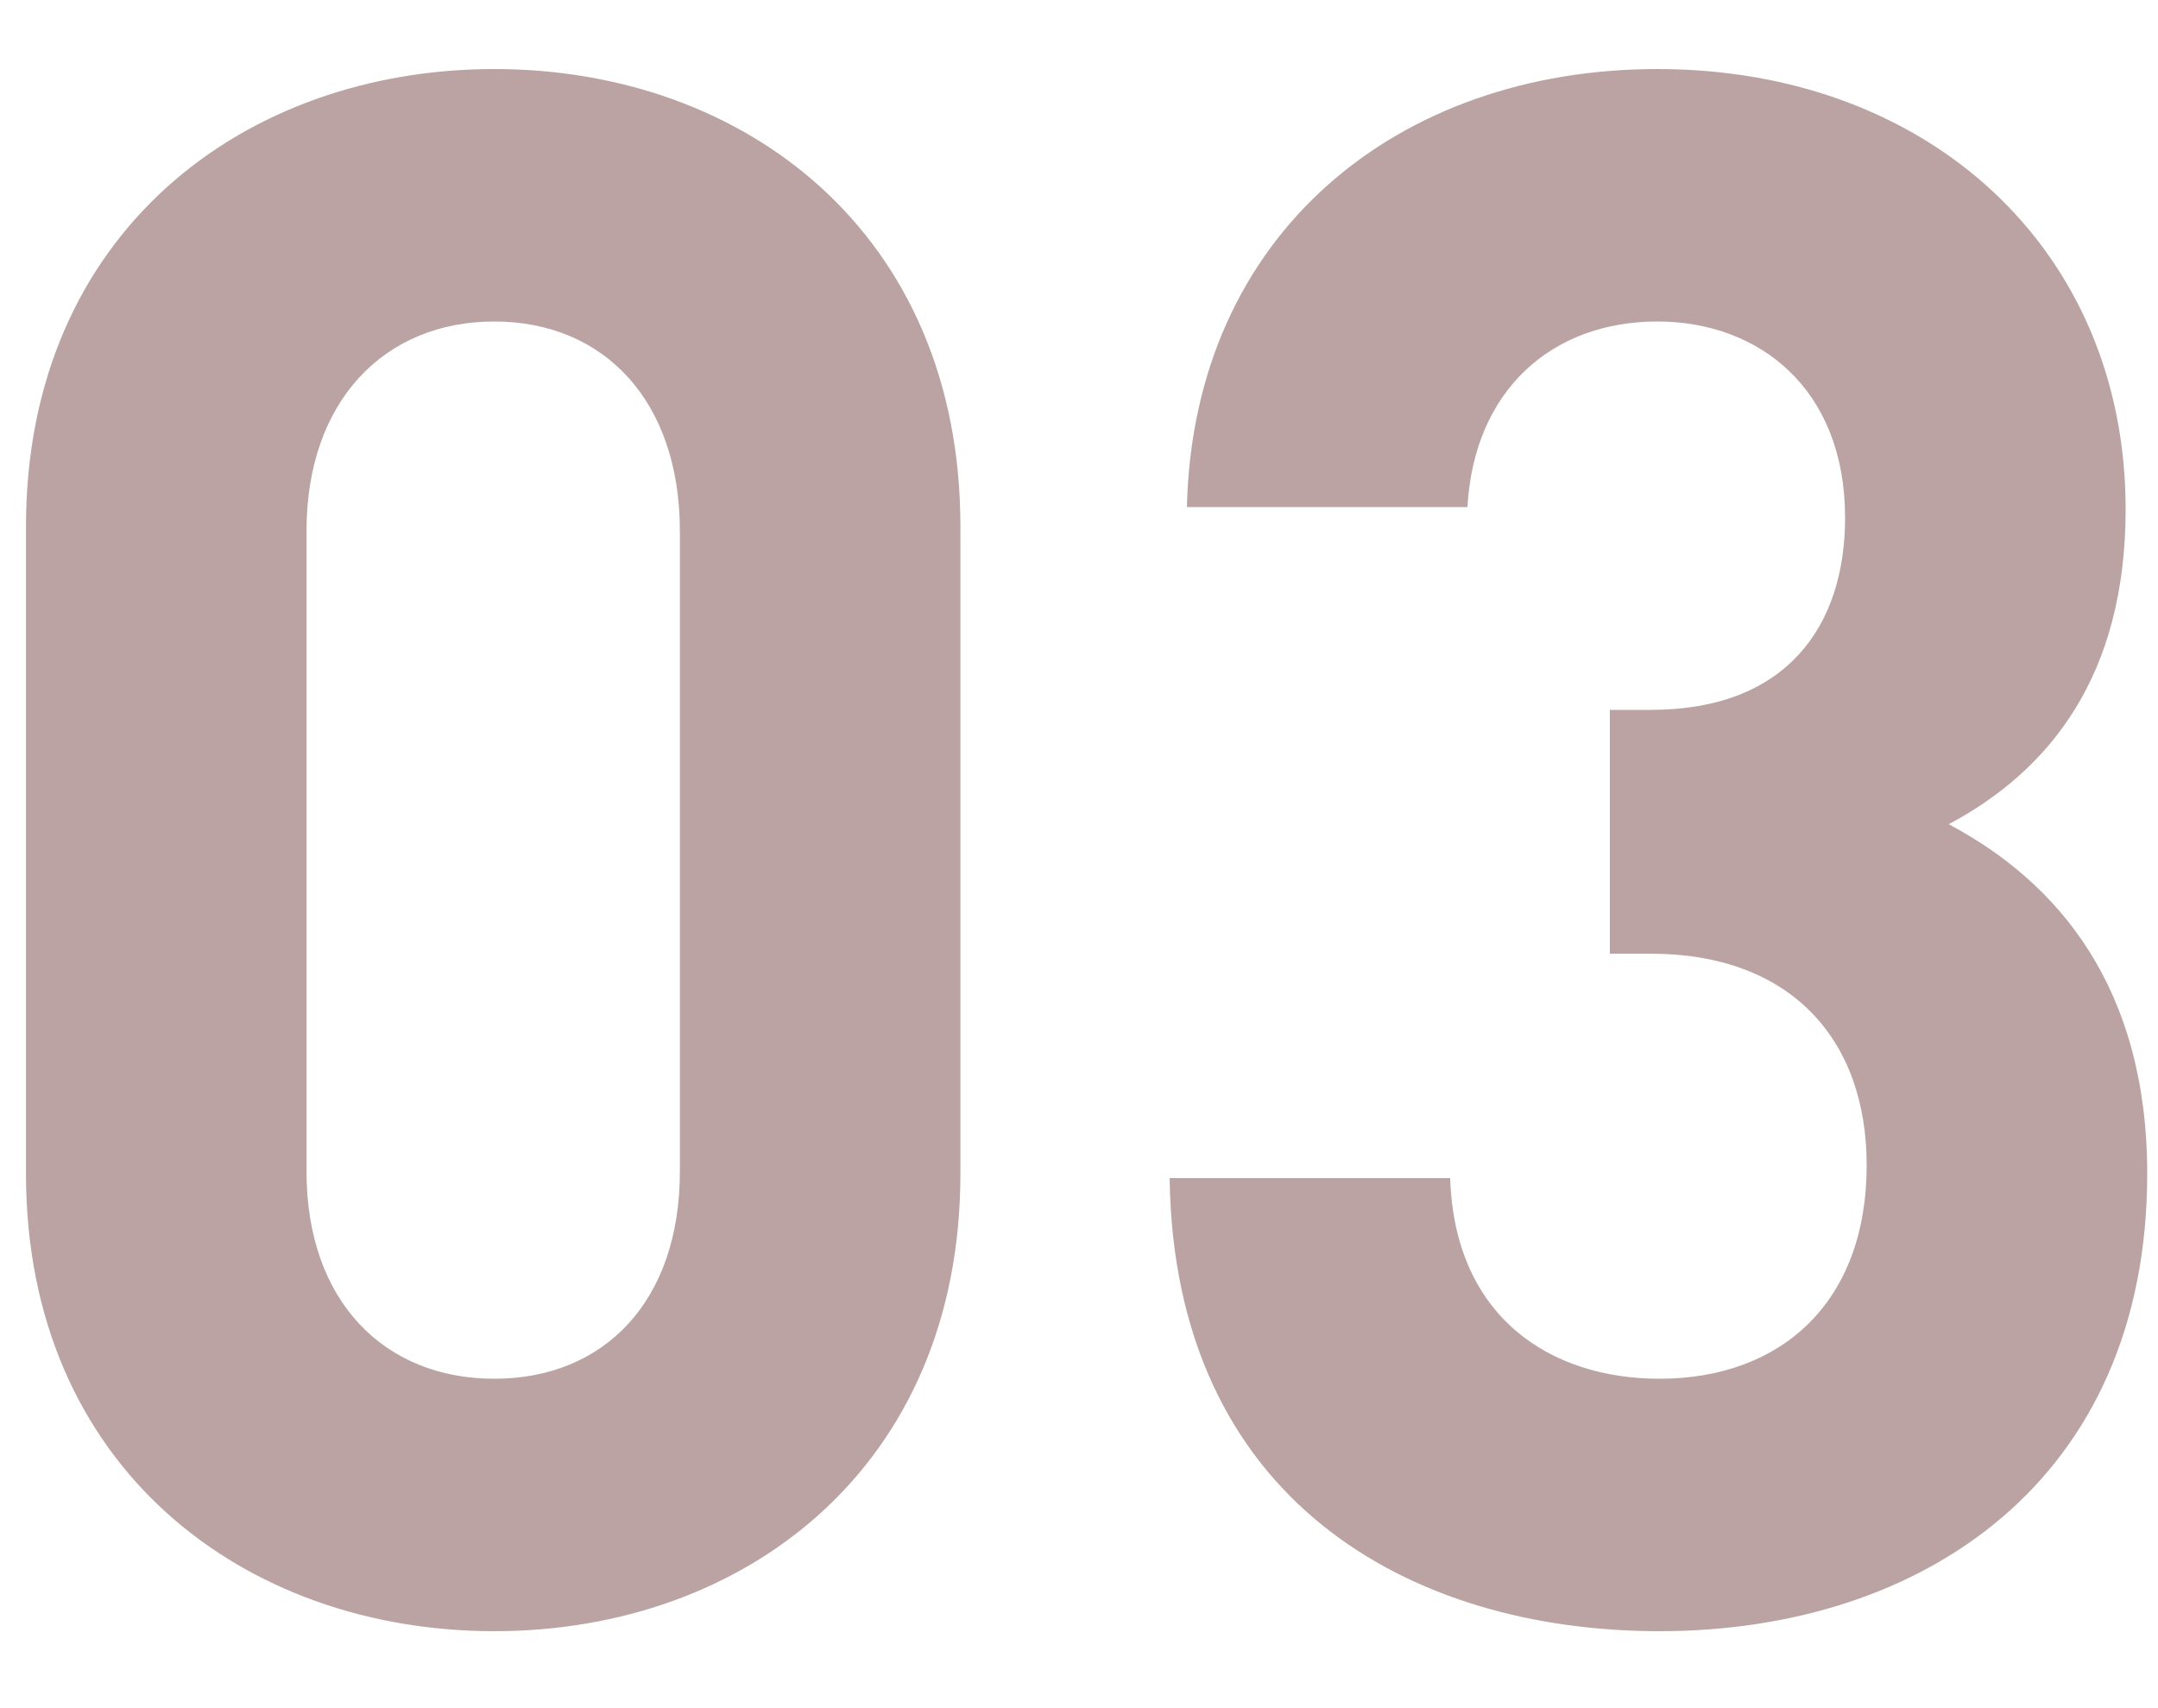
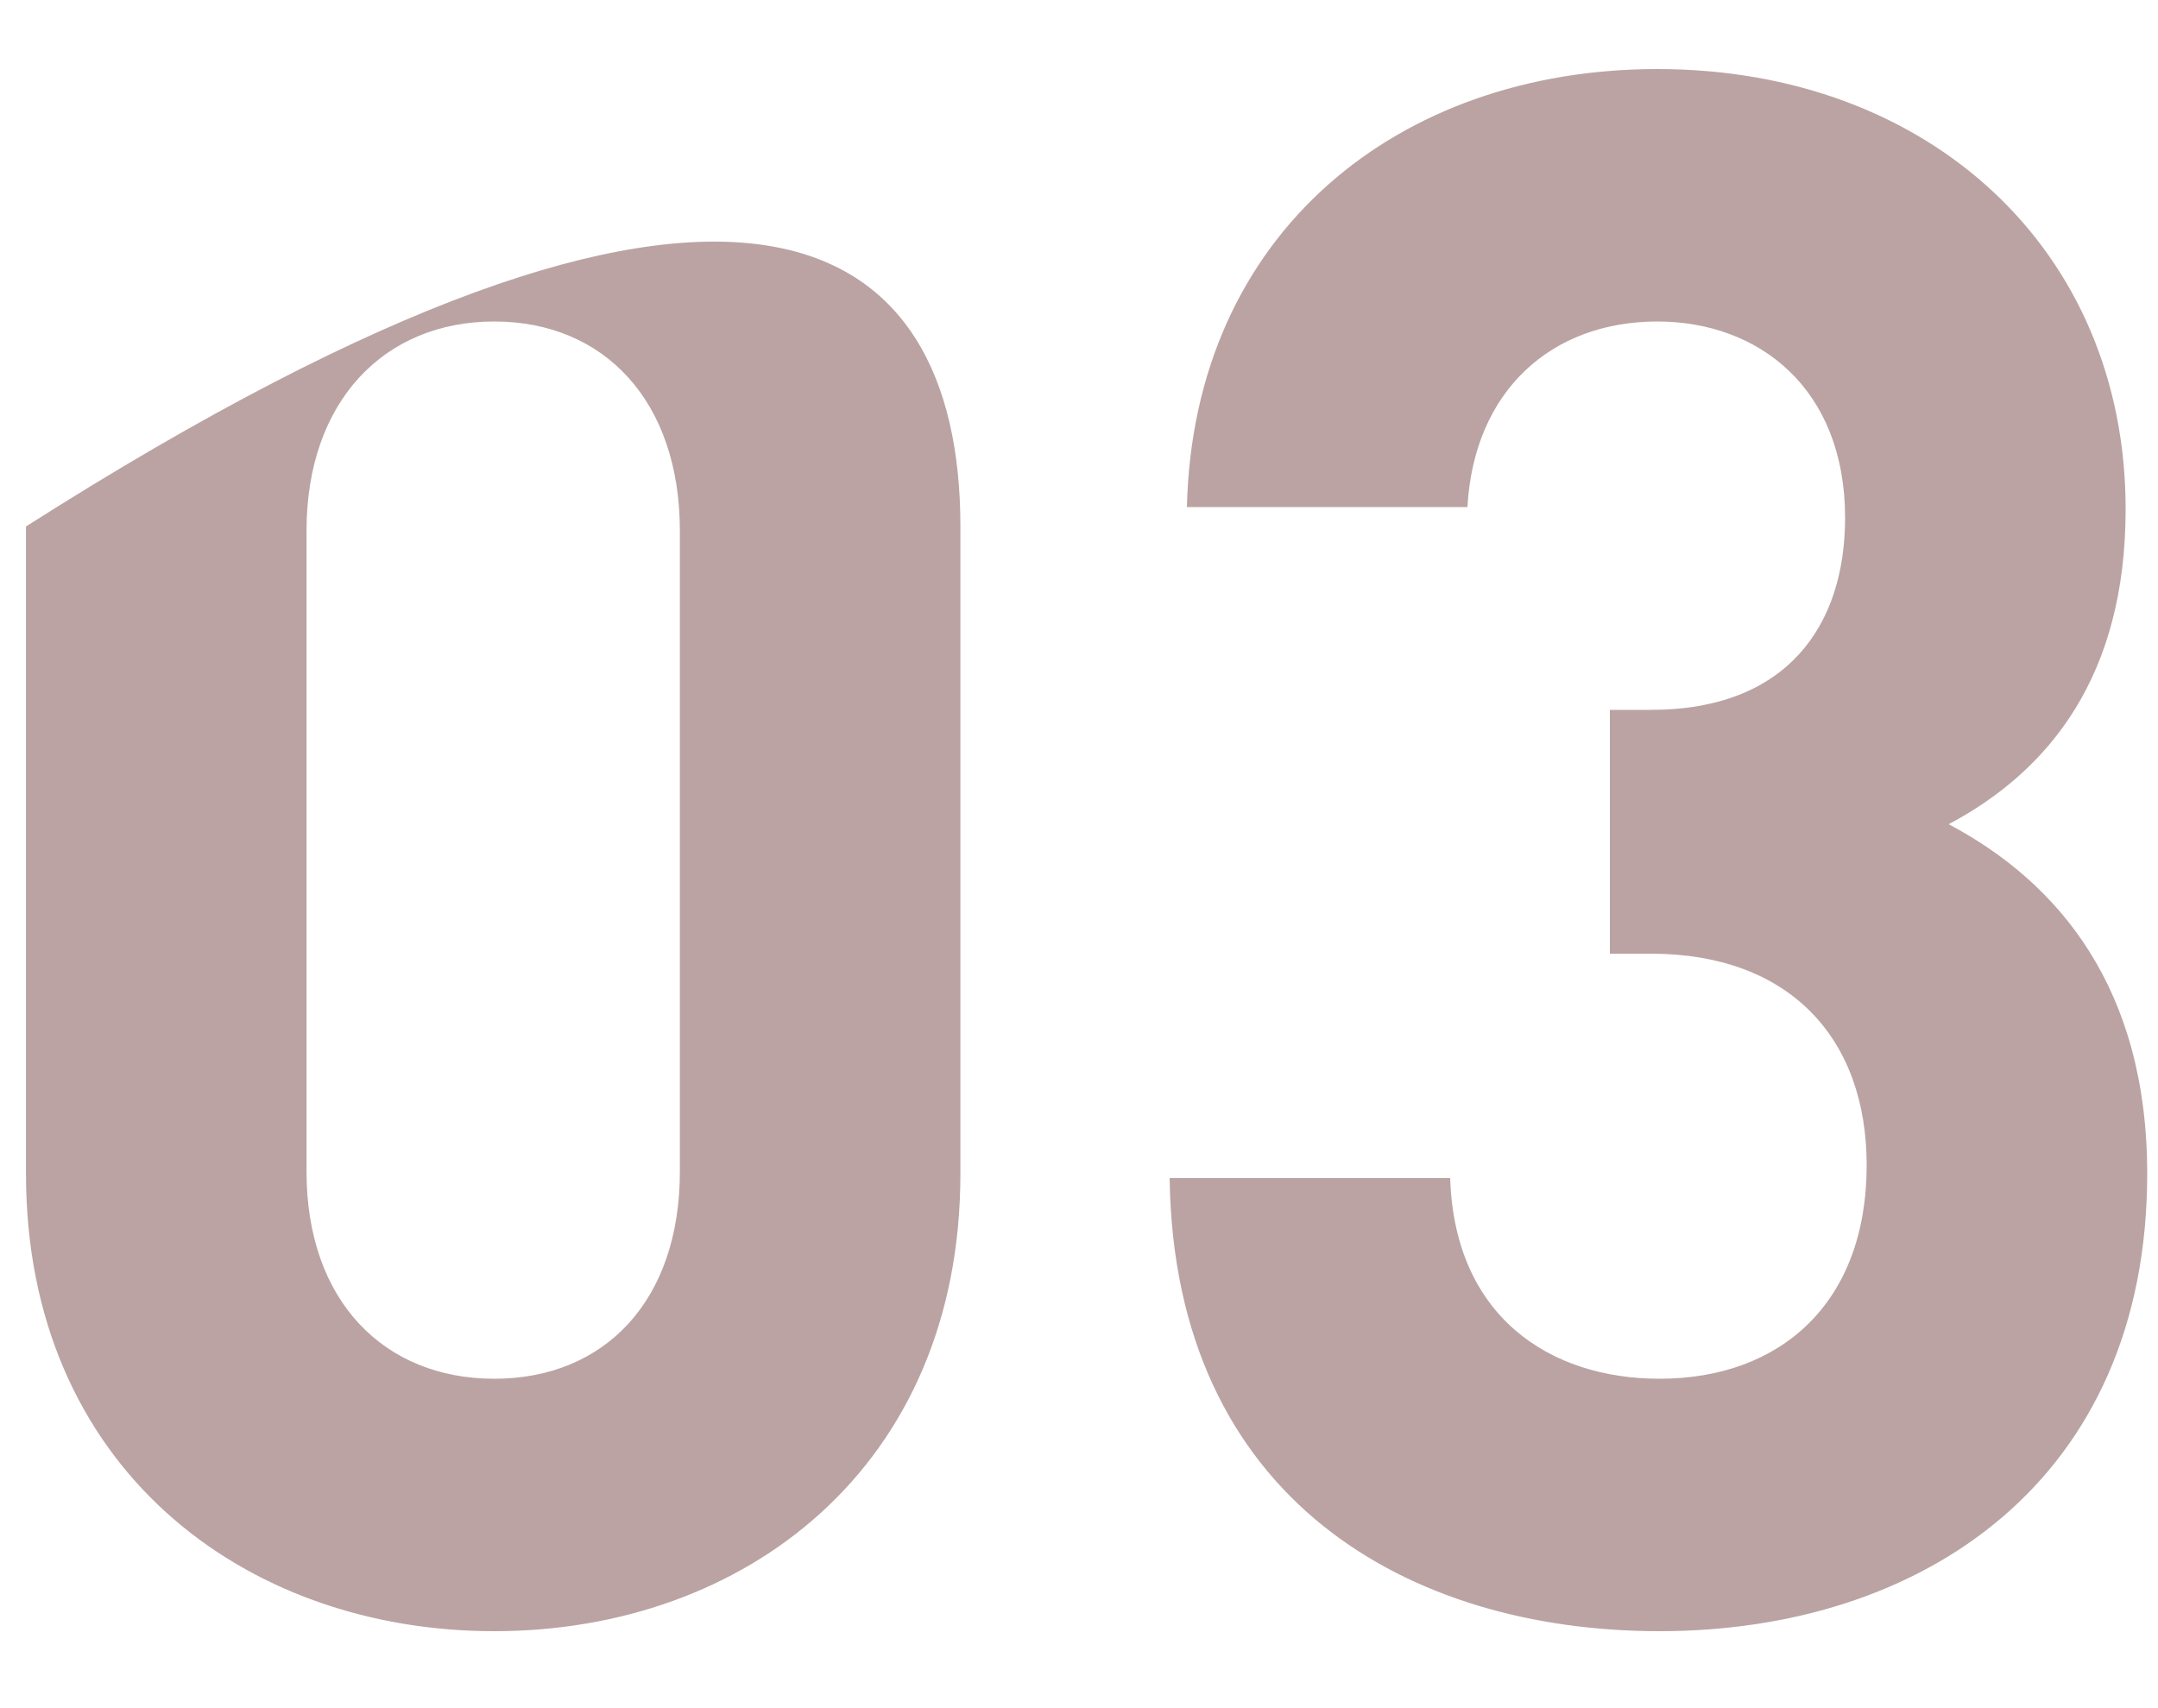
<svg xmlns="http://www.w3.org/2000/svg" width="24" height="19" viewBox="0 0 24 19" fill="none">
-   <path d="M10.681 13.056C10.681 16.32 8.281 18.144 5.497 18.144C2.713 18.144 0.289 16.32 0.289 13.056V5.856C0.289 2.592 2.713 0.768 5.497 0.768C8.281 0.768 10.681 2.592 10.681 5.856V13.056ZM7.561 13.032V5.904C7.561 4.464 6.721 3.576 5.497 3.576C4.273 3.576 3.409 4.464 3.409 5.904V13.032C3.409 14.472 4.273 15.336 5.497 15.336C6.721 15.336 7.561 14.472 7.561 13.032ZM23.88 13.056C23.88 16.464 21.384 18.144 18.456 18.144C15.672 18.144 13.056 16.68 13.008 13.104H16.128C16.176 14.64 17.232 15.336 18.456 15.336C19.8 15.336 20.76 14.496 20.76 12.96C20.76 11.544 19.896 10.608 18.36 10.608H17.904V7.896H18.36C19.872 7.896 20.52 6.96 20.52 5.76C20.52 4.32 19.56 3.576 18.432 3.576C17.256 3.576 16.392 4.344 16.32 5.64H13.2C13.272 2.592 15.552 0.768 18.432 0.768C21.456 0.768 23.64 2.784 23.64 5.664C23.64 7.512 22.8 8.568 21.672 9.168C22.896 9.816 23.88 10.992 23.88 13.056Z" fill="#BBA3A3" />
+   <path d="M10.681 13.056C10.681 16.32 8.281 18.144 5.497 18.144C2.713 18.144 0.289 16.32 0.289 13.056V5.856C8.281 0.768 10.681 2.592 10.681 5.856V13.056ZM7.561 13.032V5.904C7.561 4.464 6.721 3.576 5.497 3.576C4.273 3.576 3.409 4.464 3.409 5.904V13.032C3.409 14.472 4.273 15.336 5.497 15.336C6.721 15.336 7.561 14.472 7.561 13.032ZM23.88 13.056C23.88 16.464 21.384 18.144 18.456 18.144C15.672 18.144 13.056 16.68 13.008 13.104H16.128C16.176 14.64 17.232 15.336 18.456 15.336C19.8 15.336 20.76 14.496 20.76 12.96C20.76 11.544 19.896 10.608 18.36 10.608H17.904V7.896H18.36C19.872 7.896 20.52 6.96 20.52 5.76C20.52 4.32 19.56 3.576 18.432 3.576C17.256 3.576 16.392 4.344 16.32 5.64H13.2C13.272 2.592 15.552 0.768 18.432 0.768C21.456 0.768 23.64 2.784 23.64 5.664C23.64 7.512 22.8 8.568 21.672 9.168C22.896 9.816 23.88 10.992 23.88 13.056Z" fill="#BBA3A3" />
</svg>